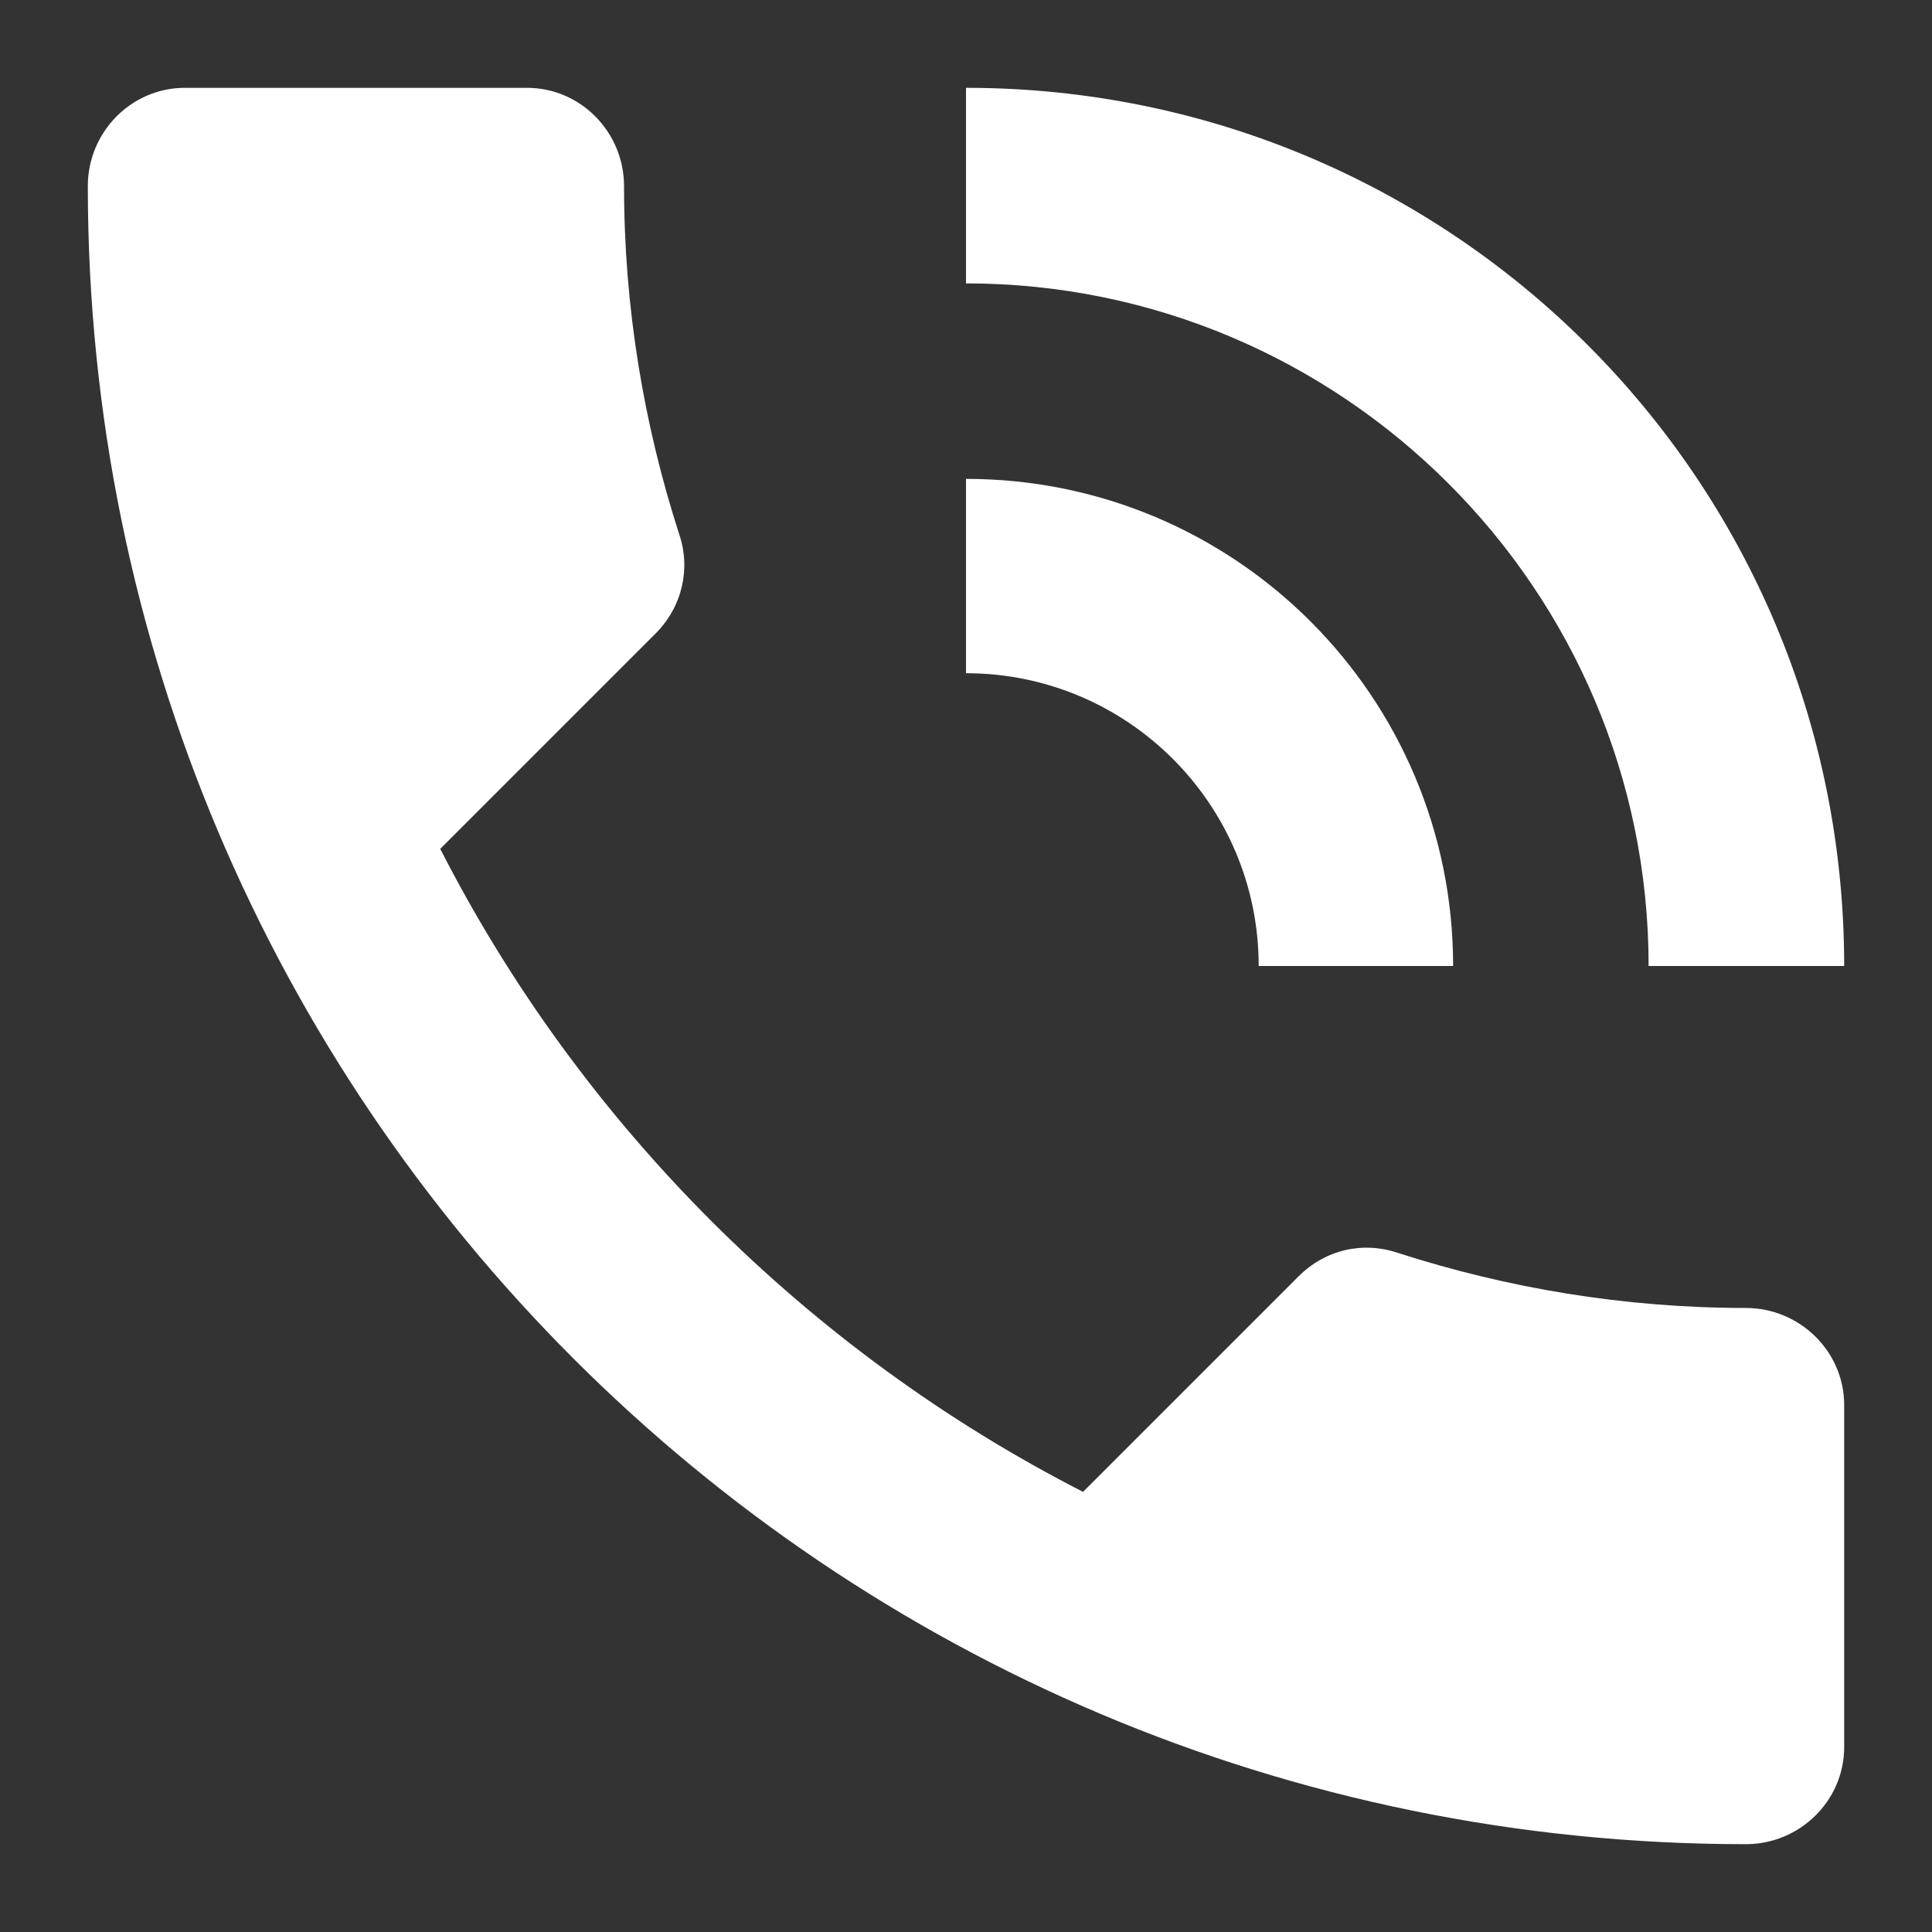
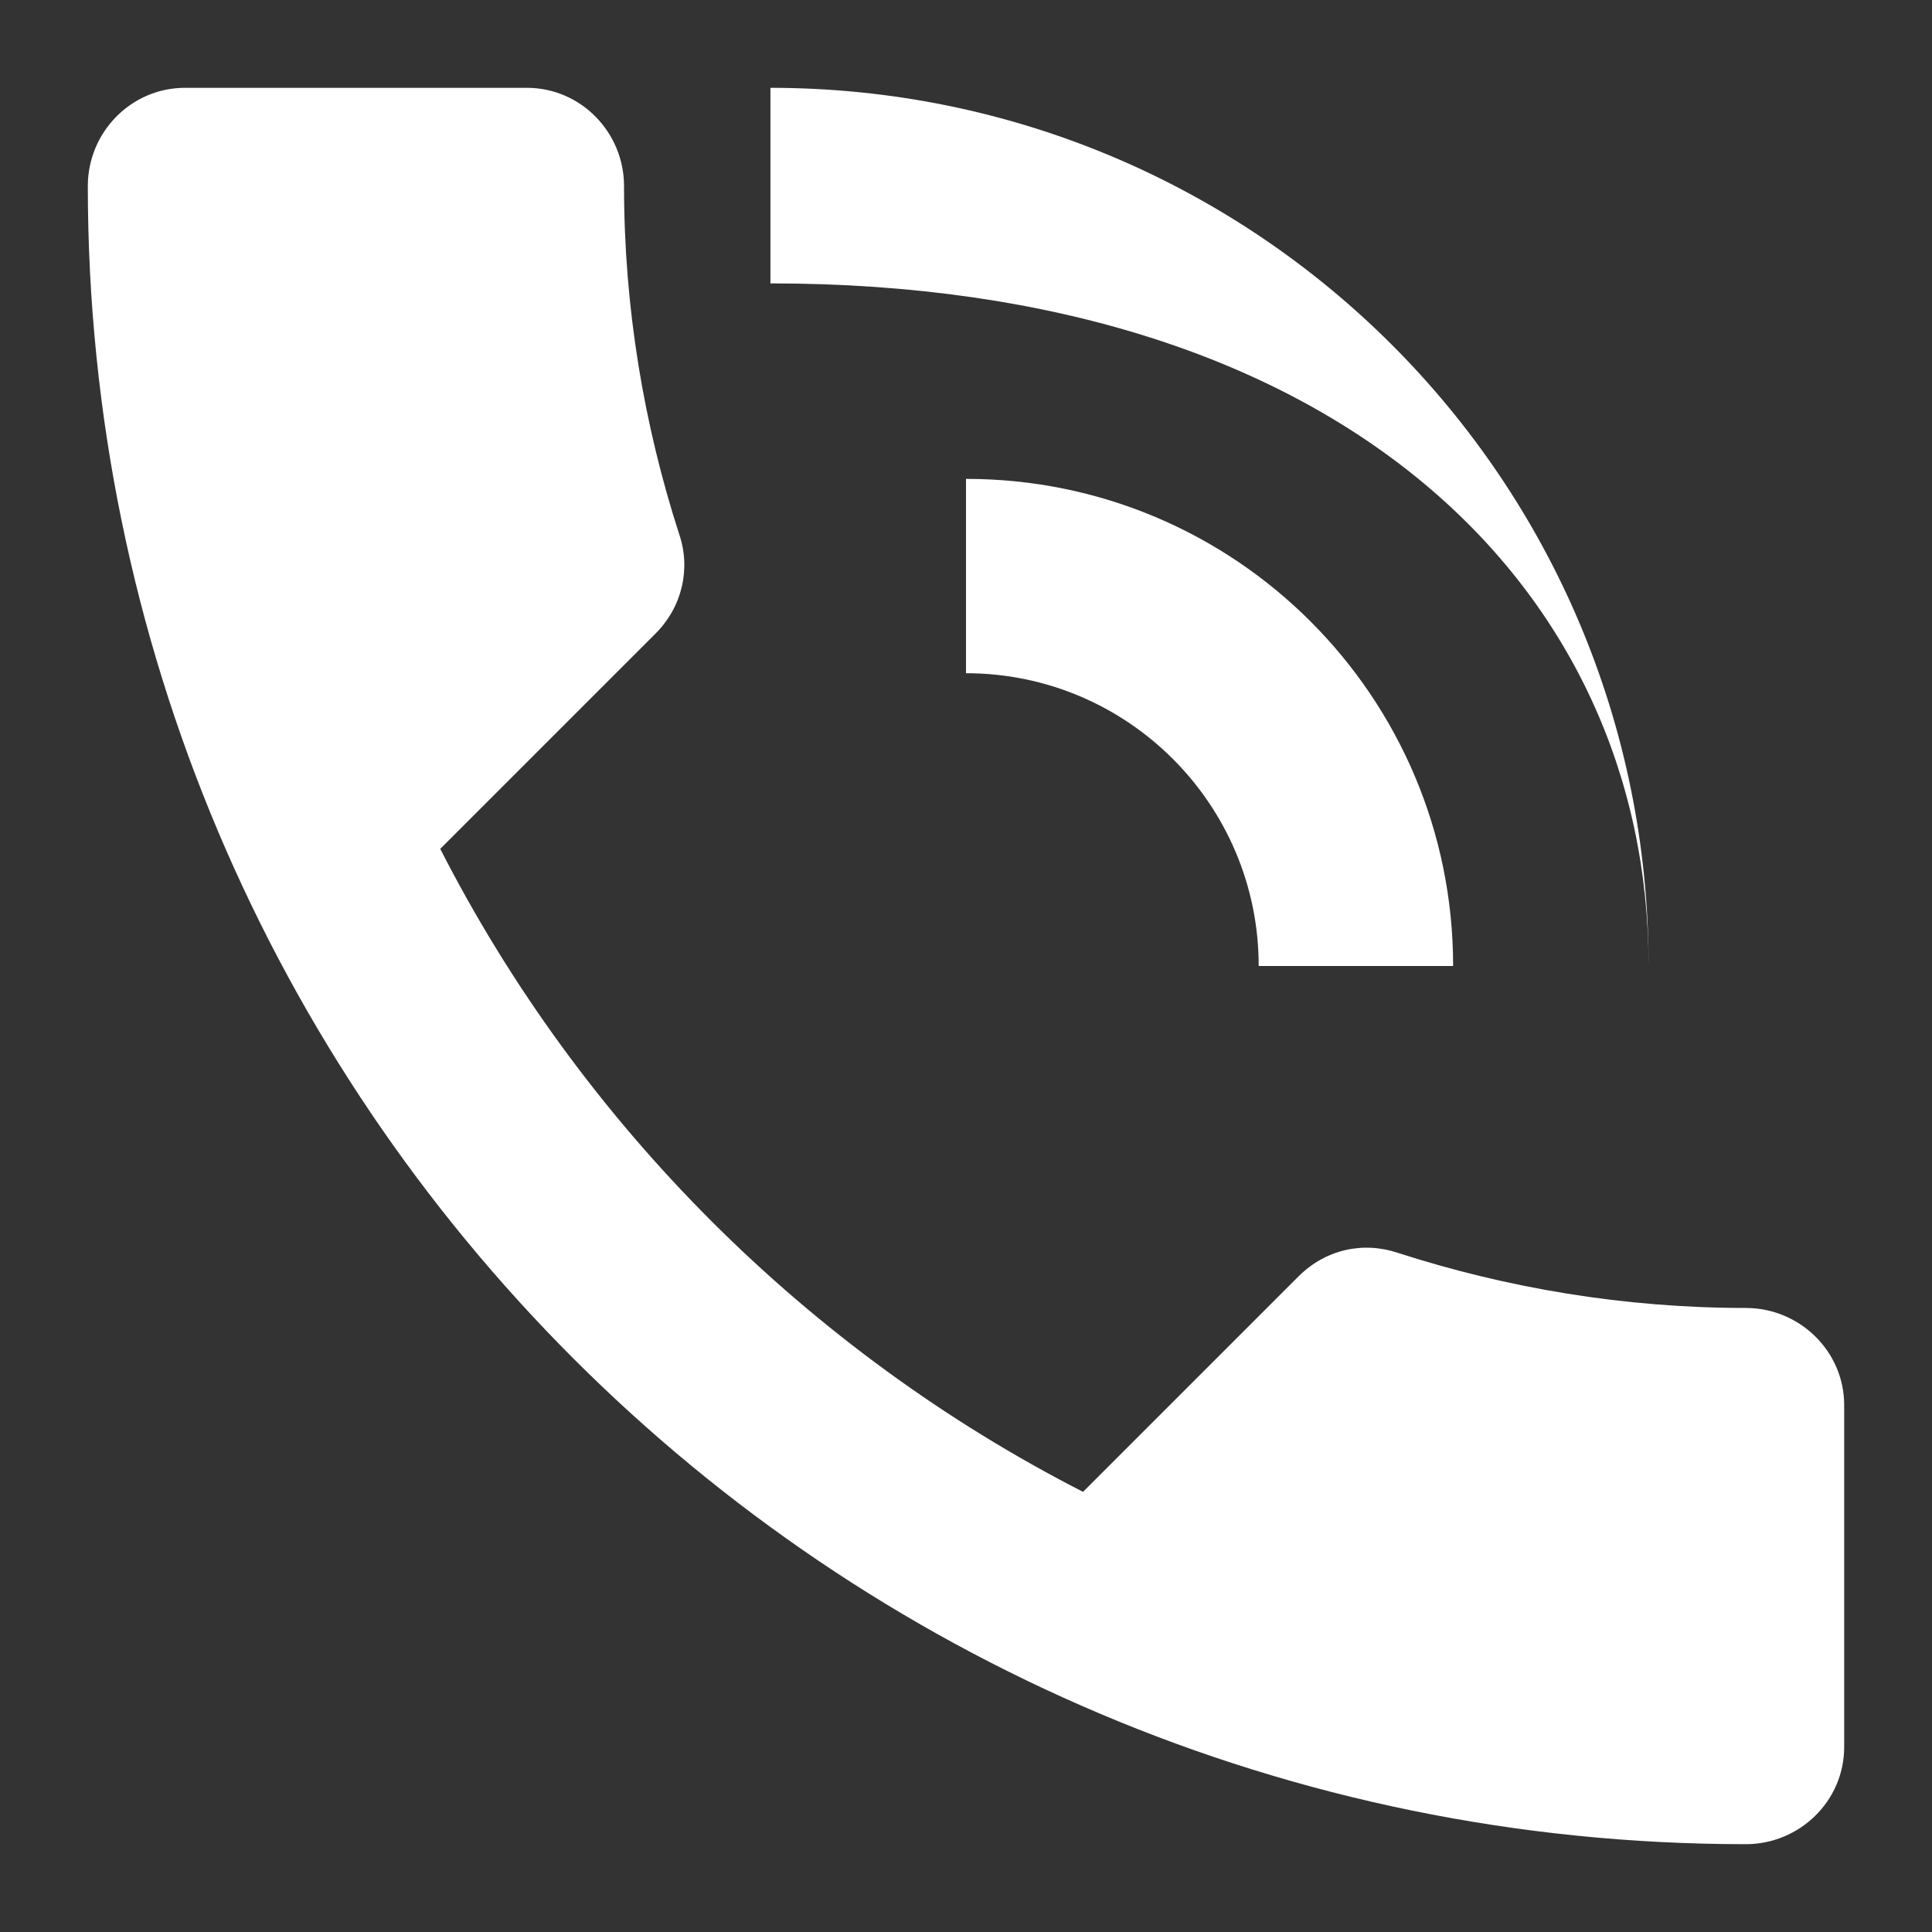
<svg xmlns="http://www.w3.org/2000/svg" version="1.1" id="Layer_1" x="0px" y="0px" width="22px" height="22px" viewBox="0 0 22 22" enable-background="new 0 0 22 22" xml:space="preserve">
  <rect x="0" y="0" width="22" height="22" fill="#333333" stroke="none" />
-   <path fill="#FFFFFF" d="M19.88,14.894c-1.387,0-2.72-0.227-3.961-0.627c-0.398-0.134-0.825-0.04-1.133,0.268l-2.453,2.453  C9.2,15.387,6.613,12.8,5.013,9.666l2.453-2.453C7.773,6.906,7.867,6.467,7.733,6.08c-0.4-1.24-0.627-2.574-0.627-3.961  C7.106,1.506,6.613,1,6,1H2.106C1.493,1,1,1.506,1,2.119C1,12.547,9.453,21,19.88,21c0.613,0,1.12-0.493,1.12-1.106V16  C21,15.387,20.493,14.894,19.88,14.894 M18.773,11H21c0-5.547-4.479-10-10-10v2.227C15.28,3.227,18.773,6.707,18.773,11 M14.333,11  h2.214c0-3.066-2.48-5.547-5.547-5.547v2.213C12.84,7.666,14.333,9.16,14.333,11L14.333,11z" />
+   <path fill="#FFFFFF" d="M19.88,14.894c-1.387,0-2.72-0.227-3.961-0.627c-0.398-0.134-0.825-0.04-1.133,0.268l-2.453,2.453  C9.2,15.387,6.613,12.8,5.013,9.666l2.453-2.453C7.773,6.906,7.867,6.467,7.733,6.08c-0.4-1.24-0.627-2.574-0.627-3.961  C7.106,1.506,6.613,1,6,1H2.106C1.493,1,1,1.506,1,2.119C1,12.547,9.453,21,19.88,21c0.613,0,1.12-0.493,1.12-1.106V16  C21,15.387,20.493,14.894,19.88,14.894 M18.773,11c0-5.547-4.479-10-10-10v2.227C15.28,3.227,18.773,6.707,18.773,11 M14.333,11  h2.214c0-3.066-2.48-5.547-5.547-5.547v2.213C12.84,7.666,14.333,9.16,14.333,11L14.333,11z" />
</svg>